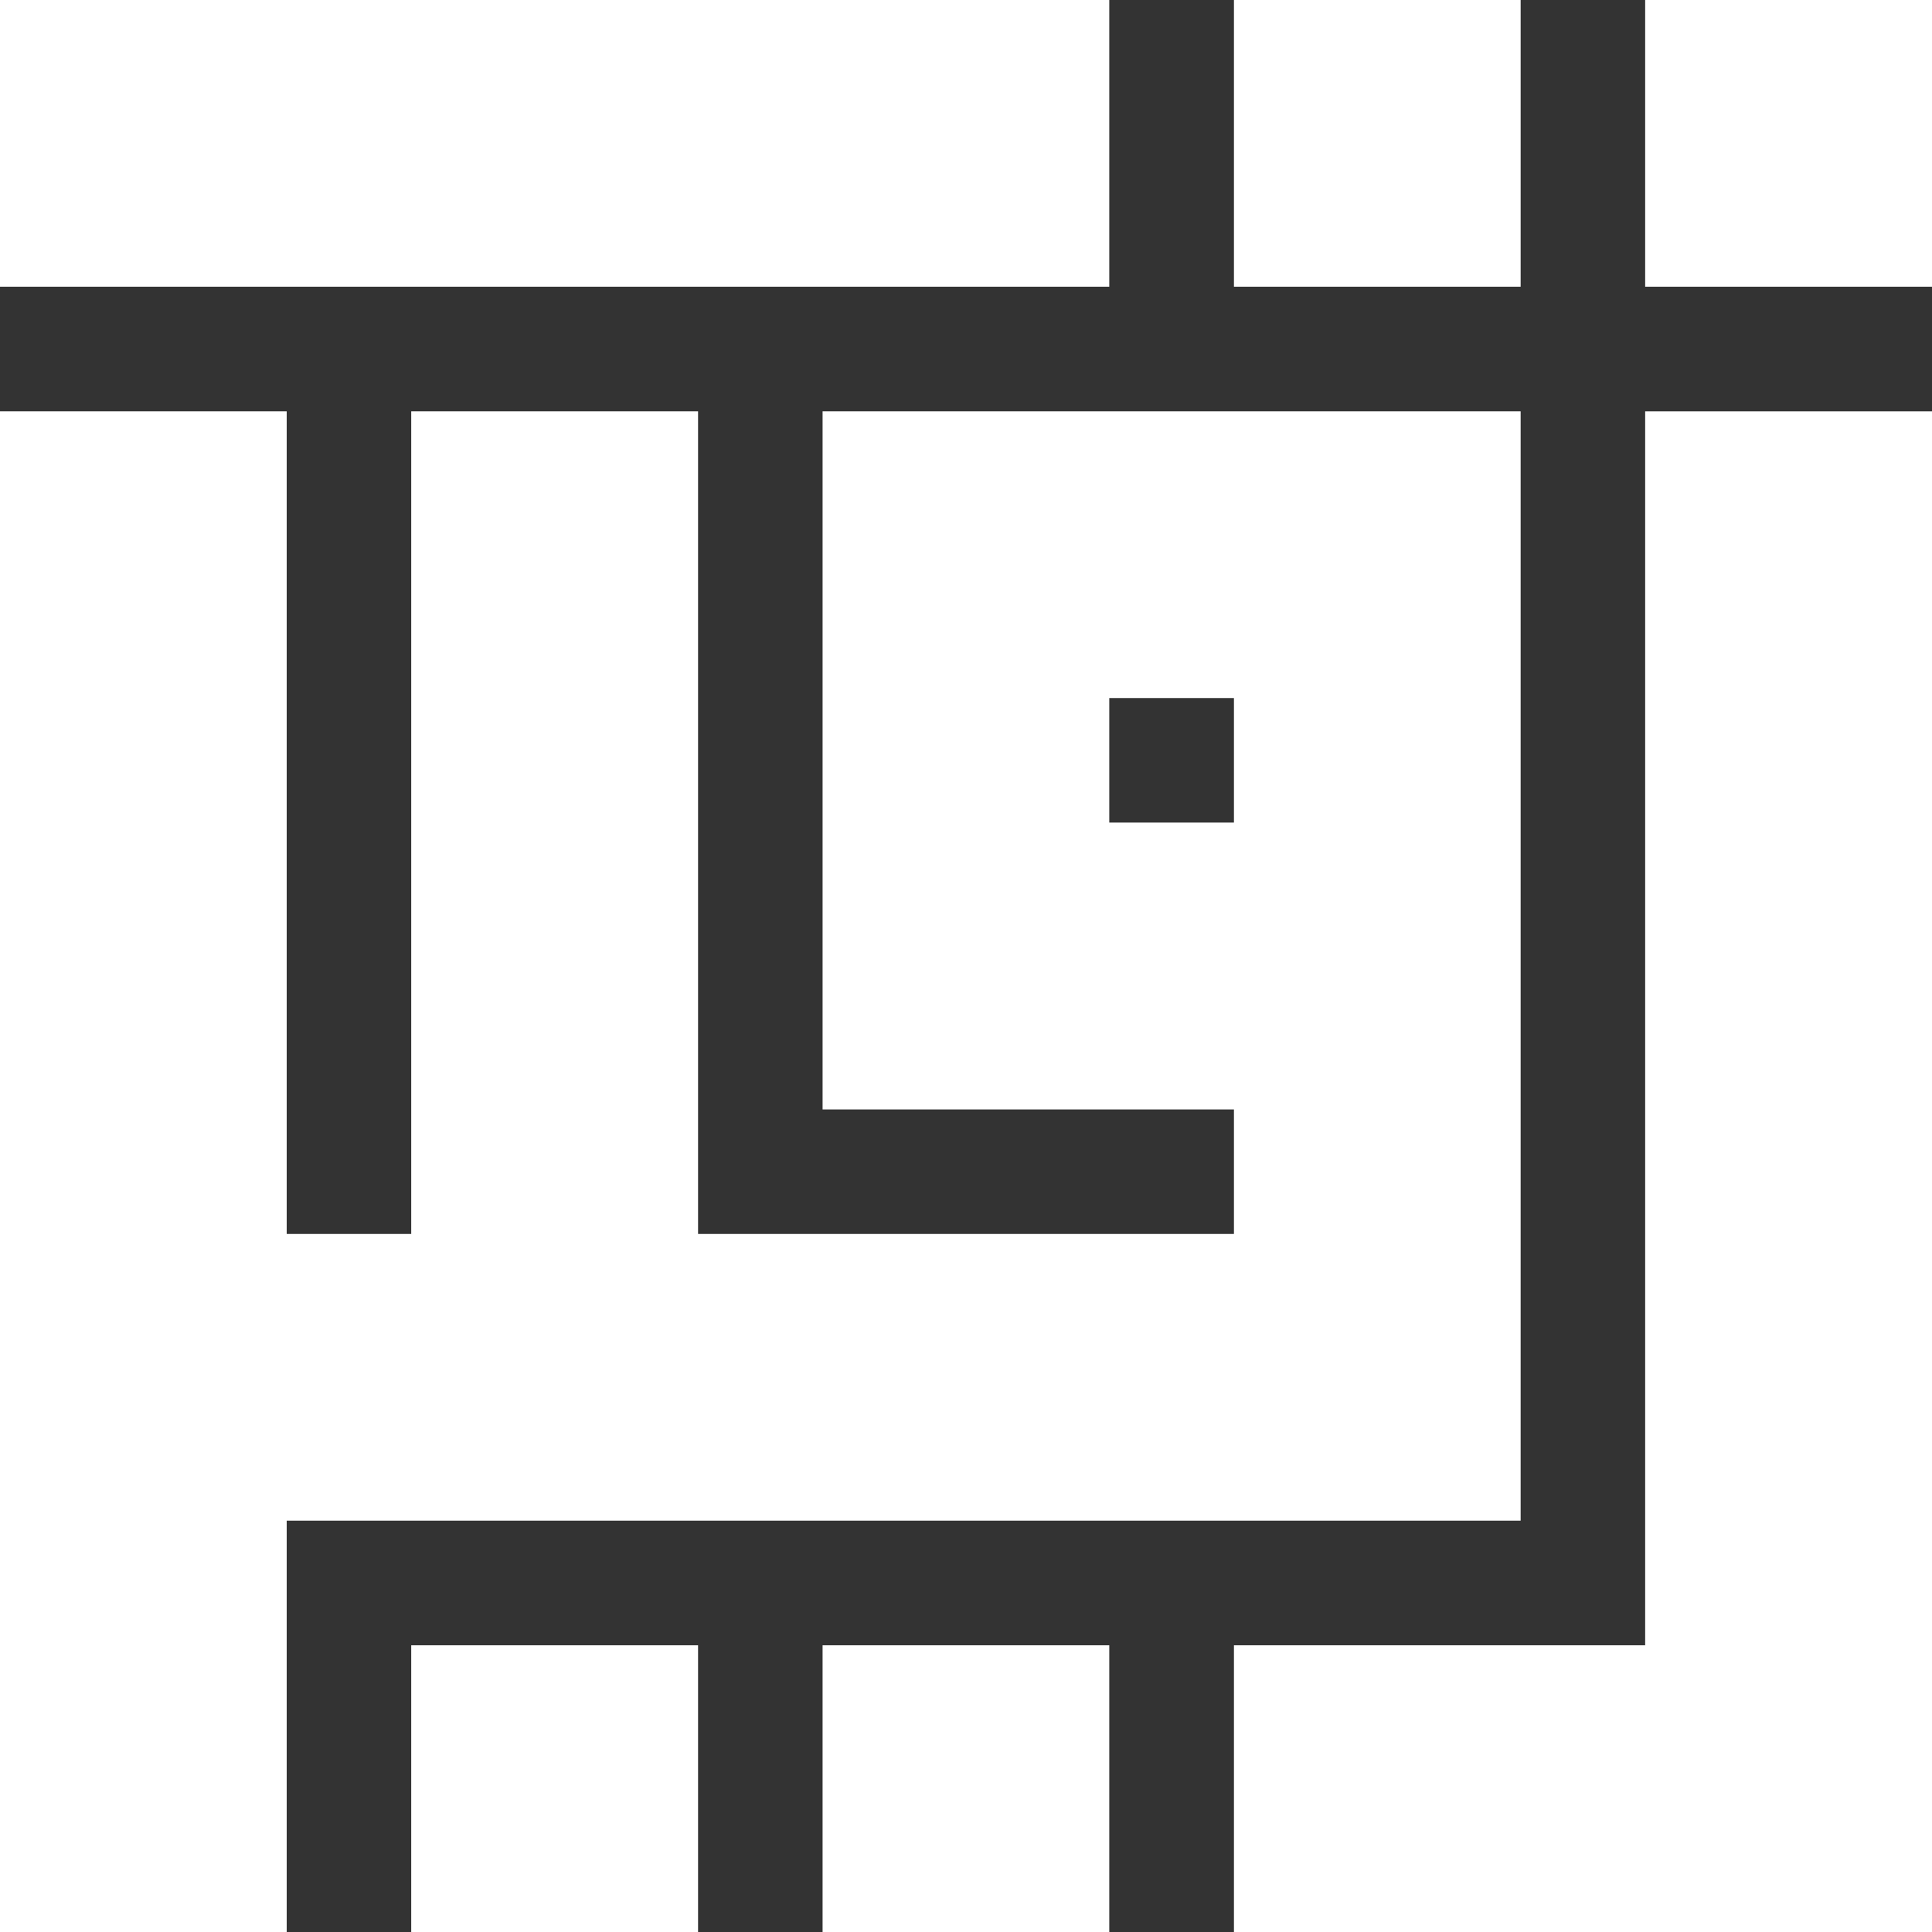
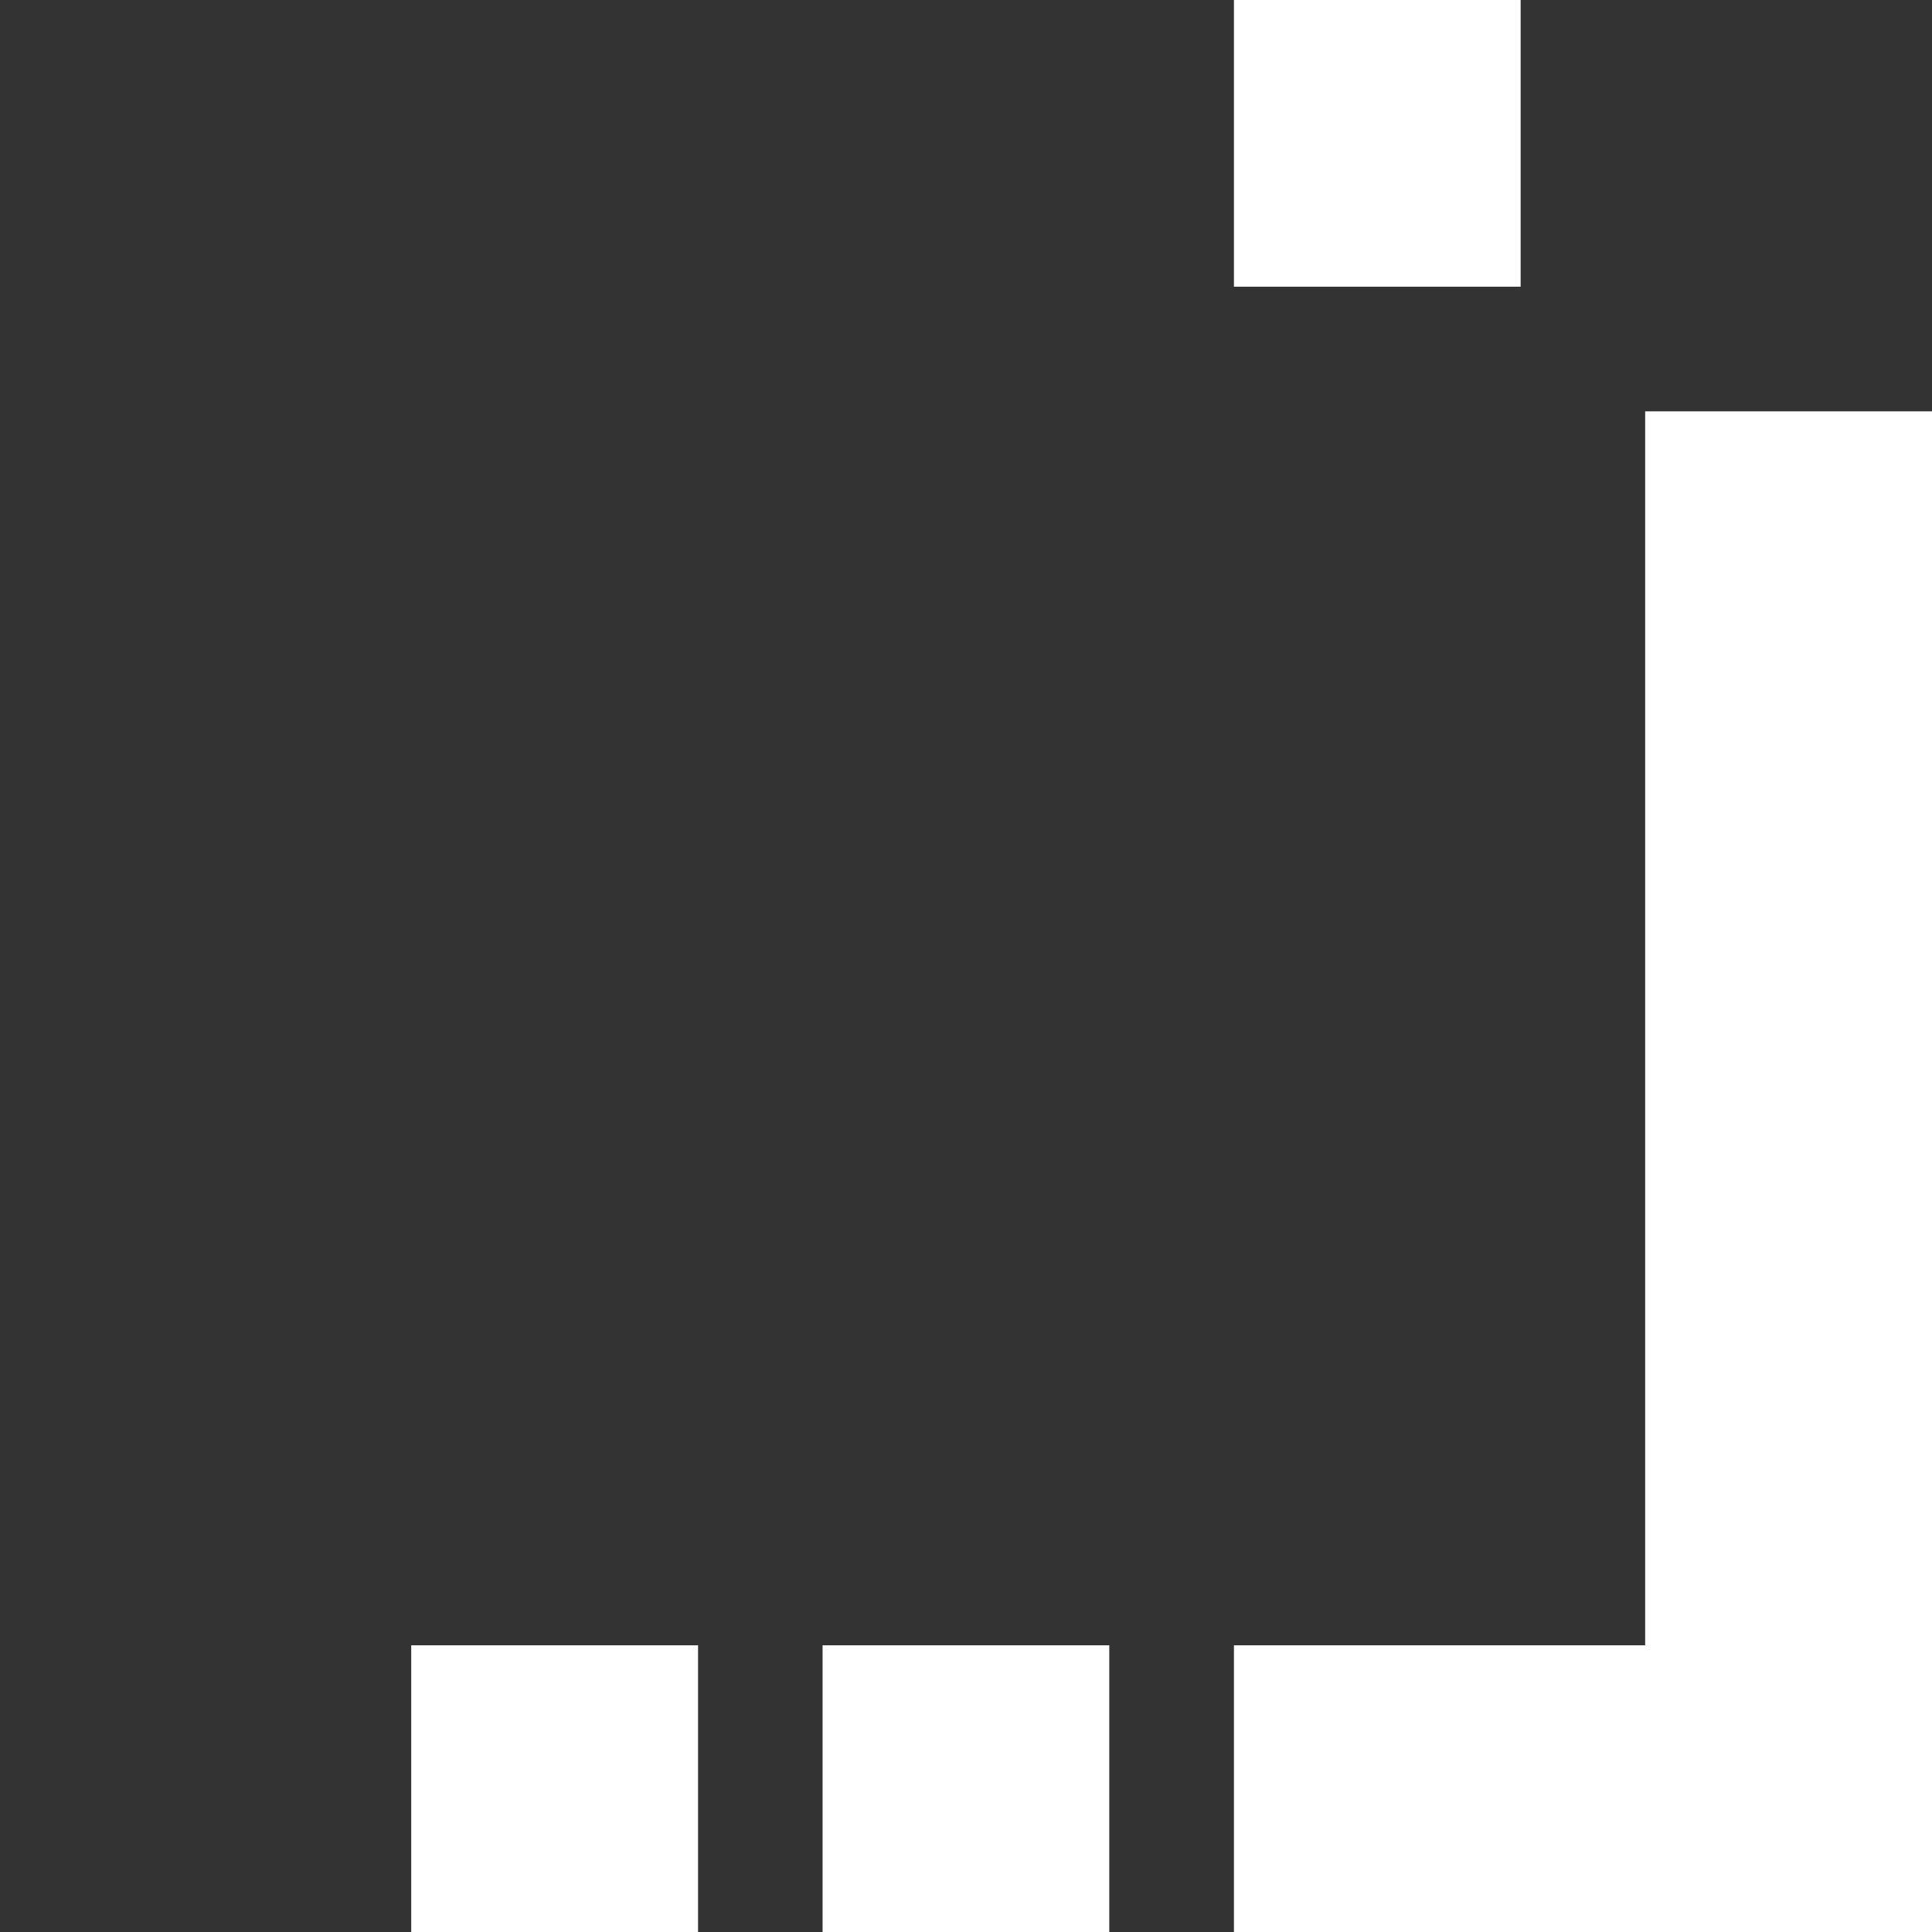
<svg xmlns="http://www.w3.org/2000/svg" version="1.1" x="0px" y="0px" viewBox="0 0 990 990" style="enable-background:new 0 0 990 990;" xml:space="preserve">
  <rect x="0" y="0" width="990" height="990" fill="#333333" stroke="none" />
  <style type="text/css">
	.st0{fill:#231F20;}
	.st1{fill:#FBAE17;}
	.st2{fill:#FFFFFF;}
</style>
  <g id="Profile">
</g>
  <g id="White_Logo_Without_Name">
    <g>
-       <path class="st2" d="M421.51,210.79v357.7H632.3v63.81H357.7V210.79H210.72V632.3h-63.81V210.79H0V990h146.91V779.21h632.3V210.79    H421.51z M632.3,421.51h-63.88V357.7h63.88V421.51z" />
      <polygon class="st2" points="990,210.79 990,990 632.3,990 632.3,843.09 843.02,843.09 843.02,210.79   " />
-       <rect x="843.02" class="st2" width="146.98" height="146.91" />
      <rect x="210.72" y="843.09" class="st2" width="146.98" height="146.91" />
      <rect x="421.51" y="843.09" class="st2" width="146.91" height="146.91" />
      <rect x="632.3" class="st2" width="146.91" height="146.91" />
-       <rect x="0" class="st2" width="568.42" height="146.91" />
    </g>
  </g>
  <g id="Logo_Without_Name">
</g>
  <g id="White_Logo">
</g>
  <g id="Original_Logo">
</g>
</svg>